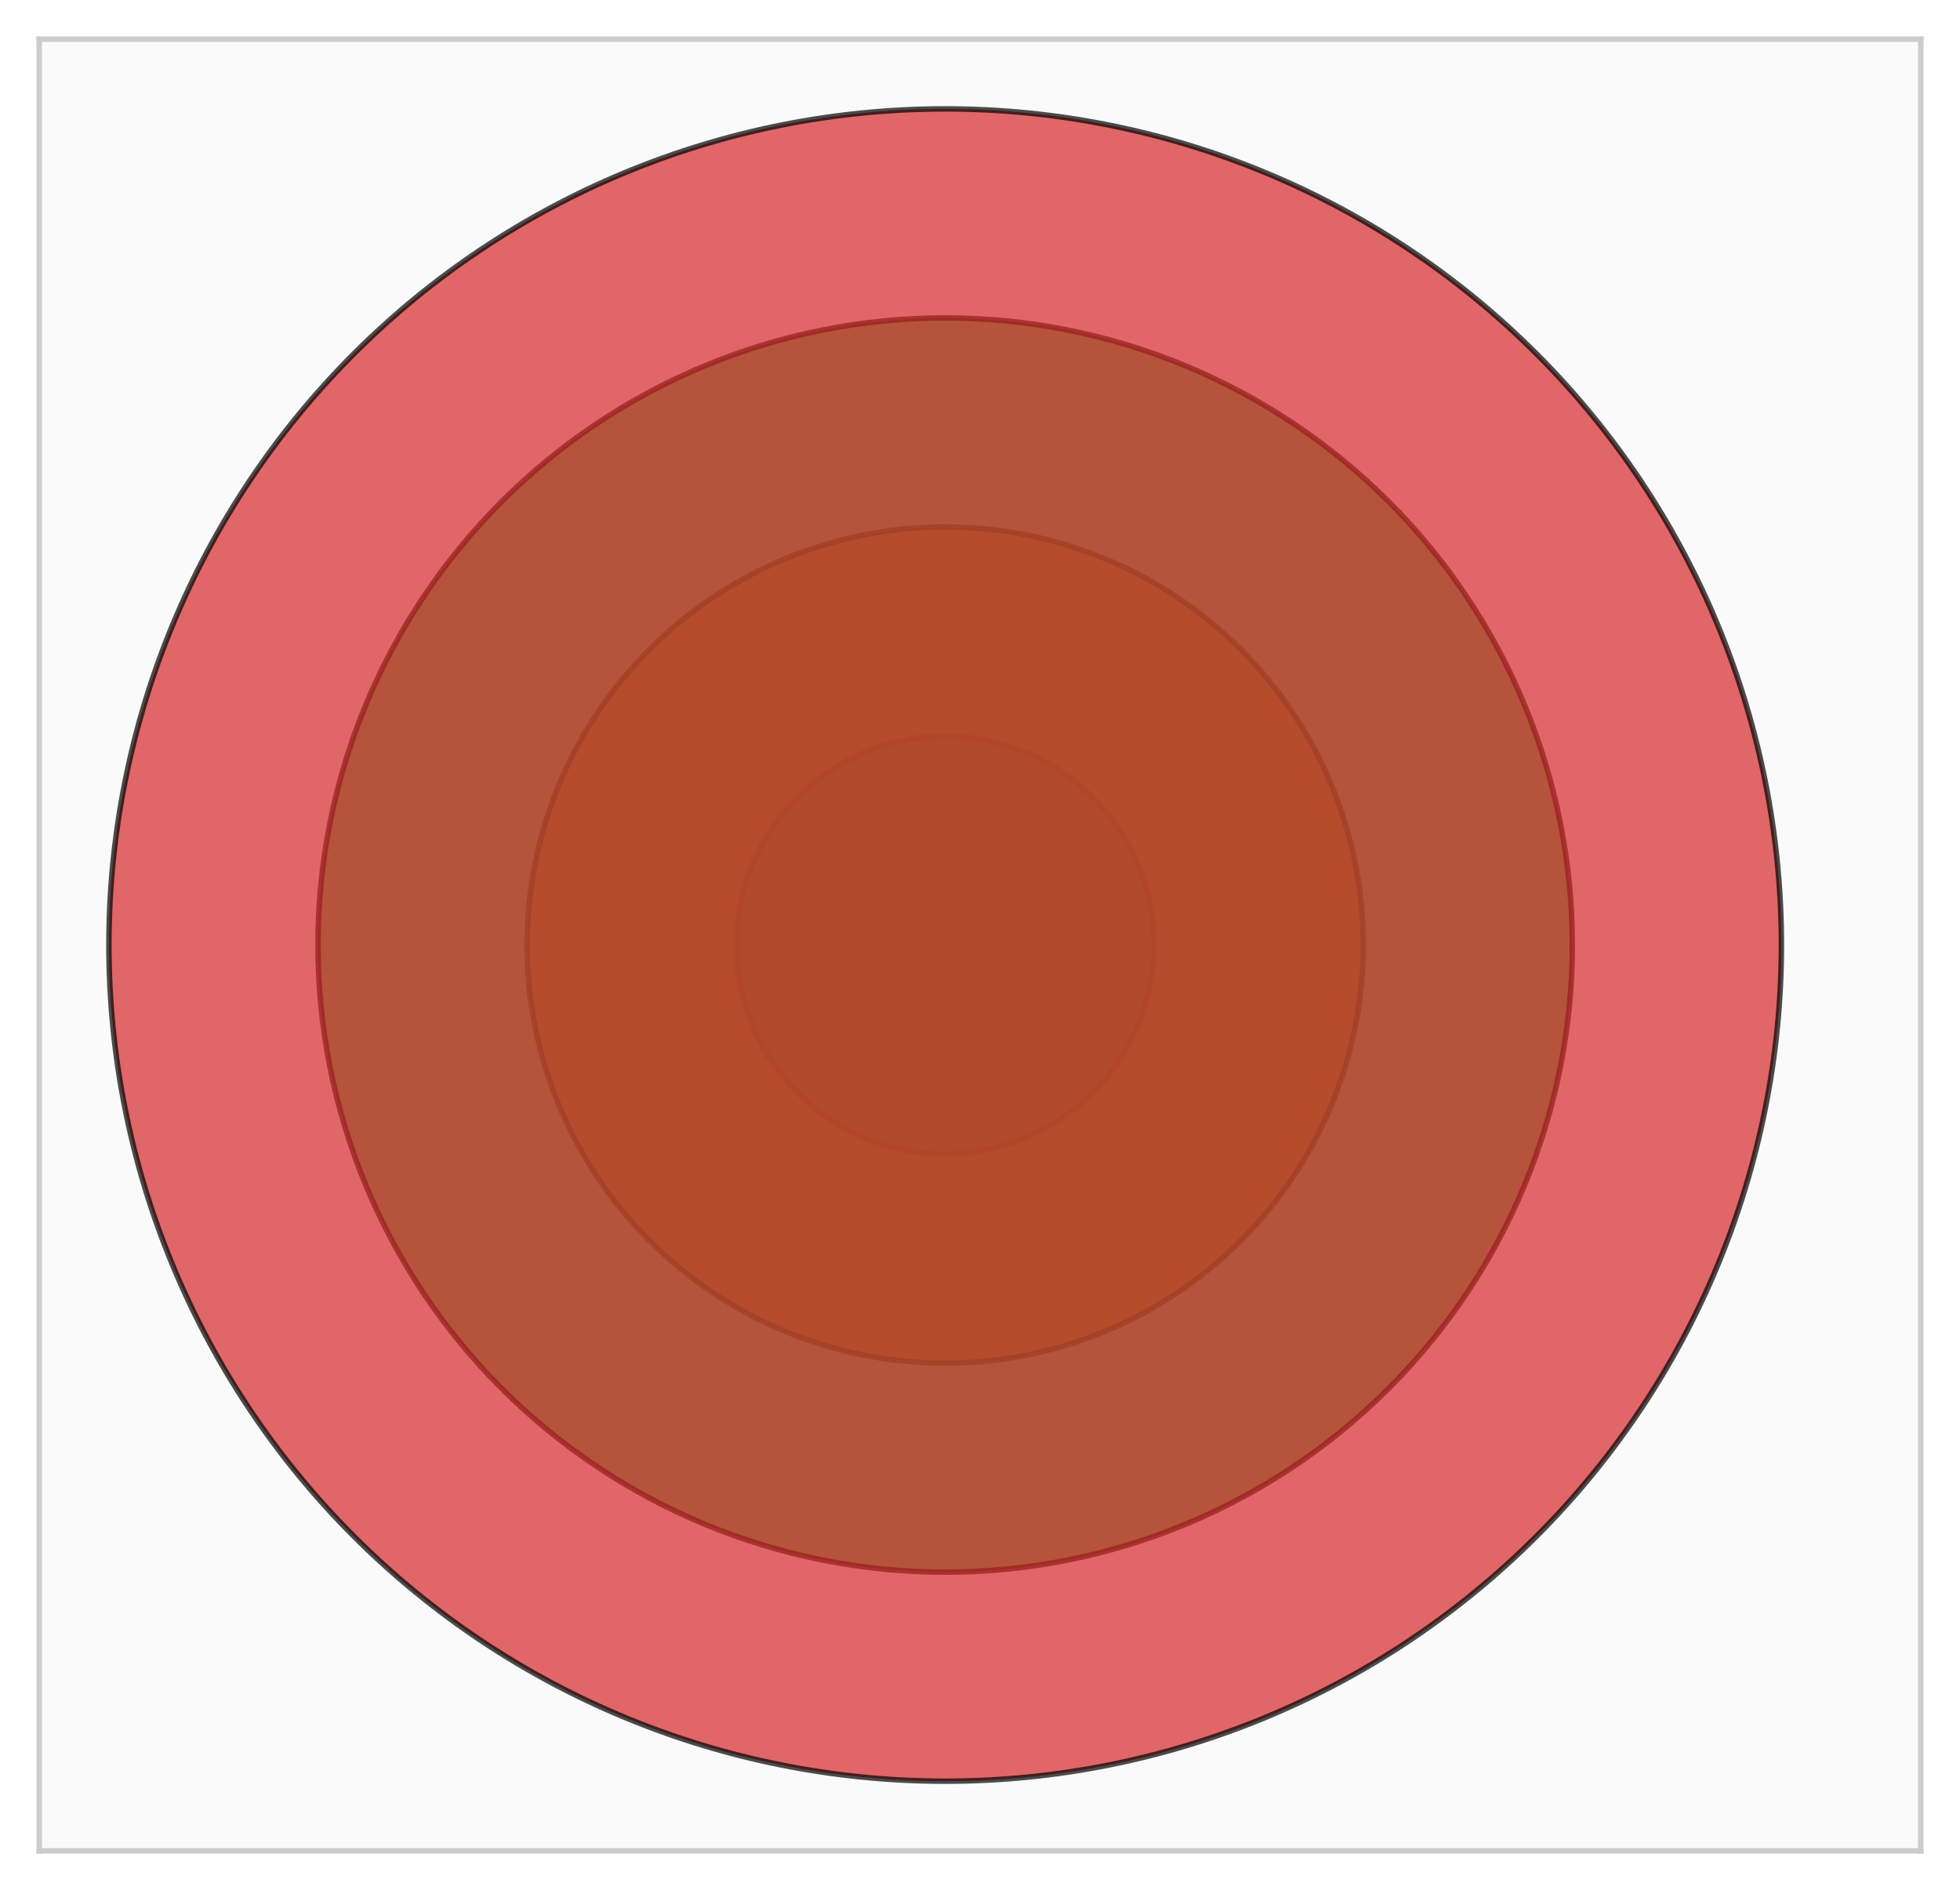
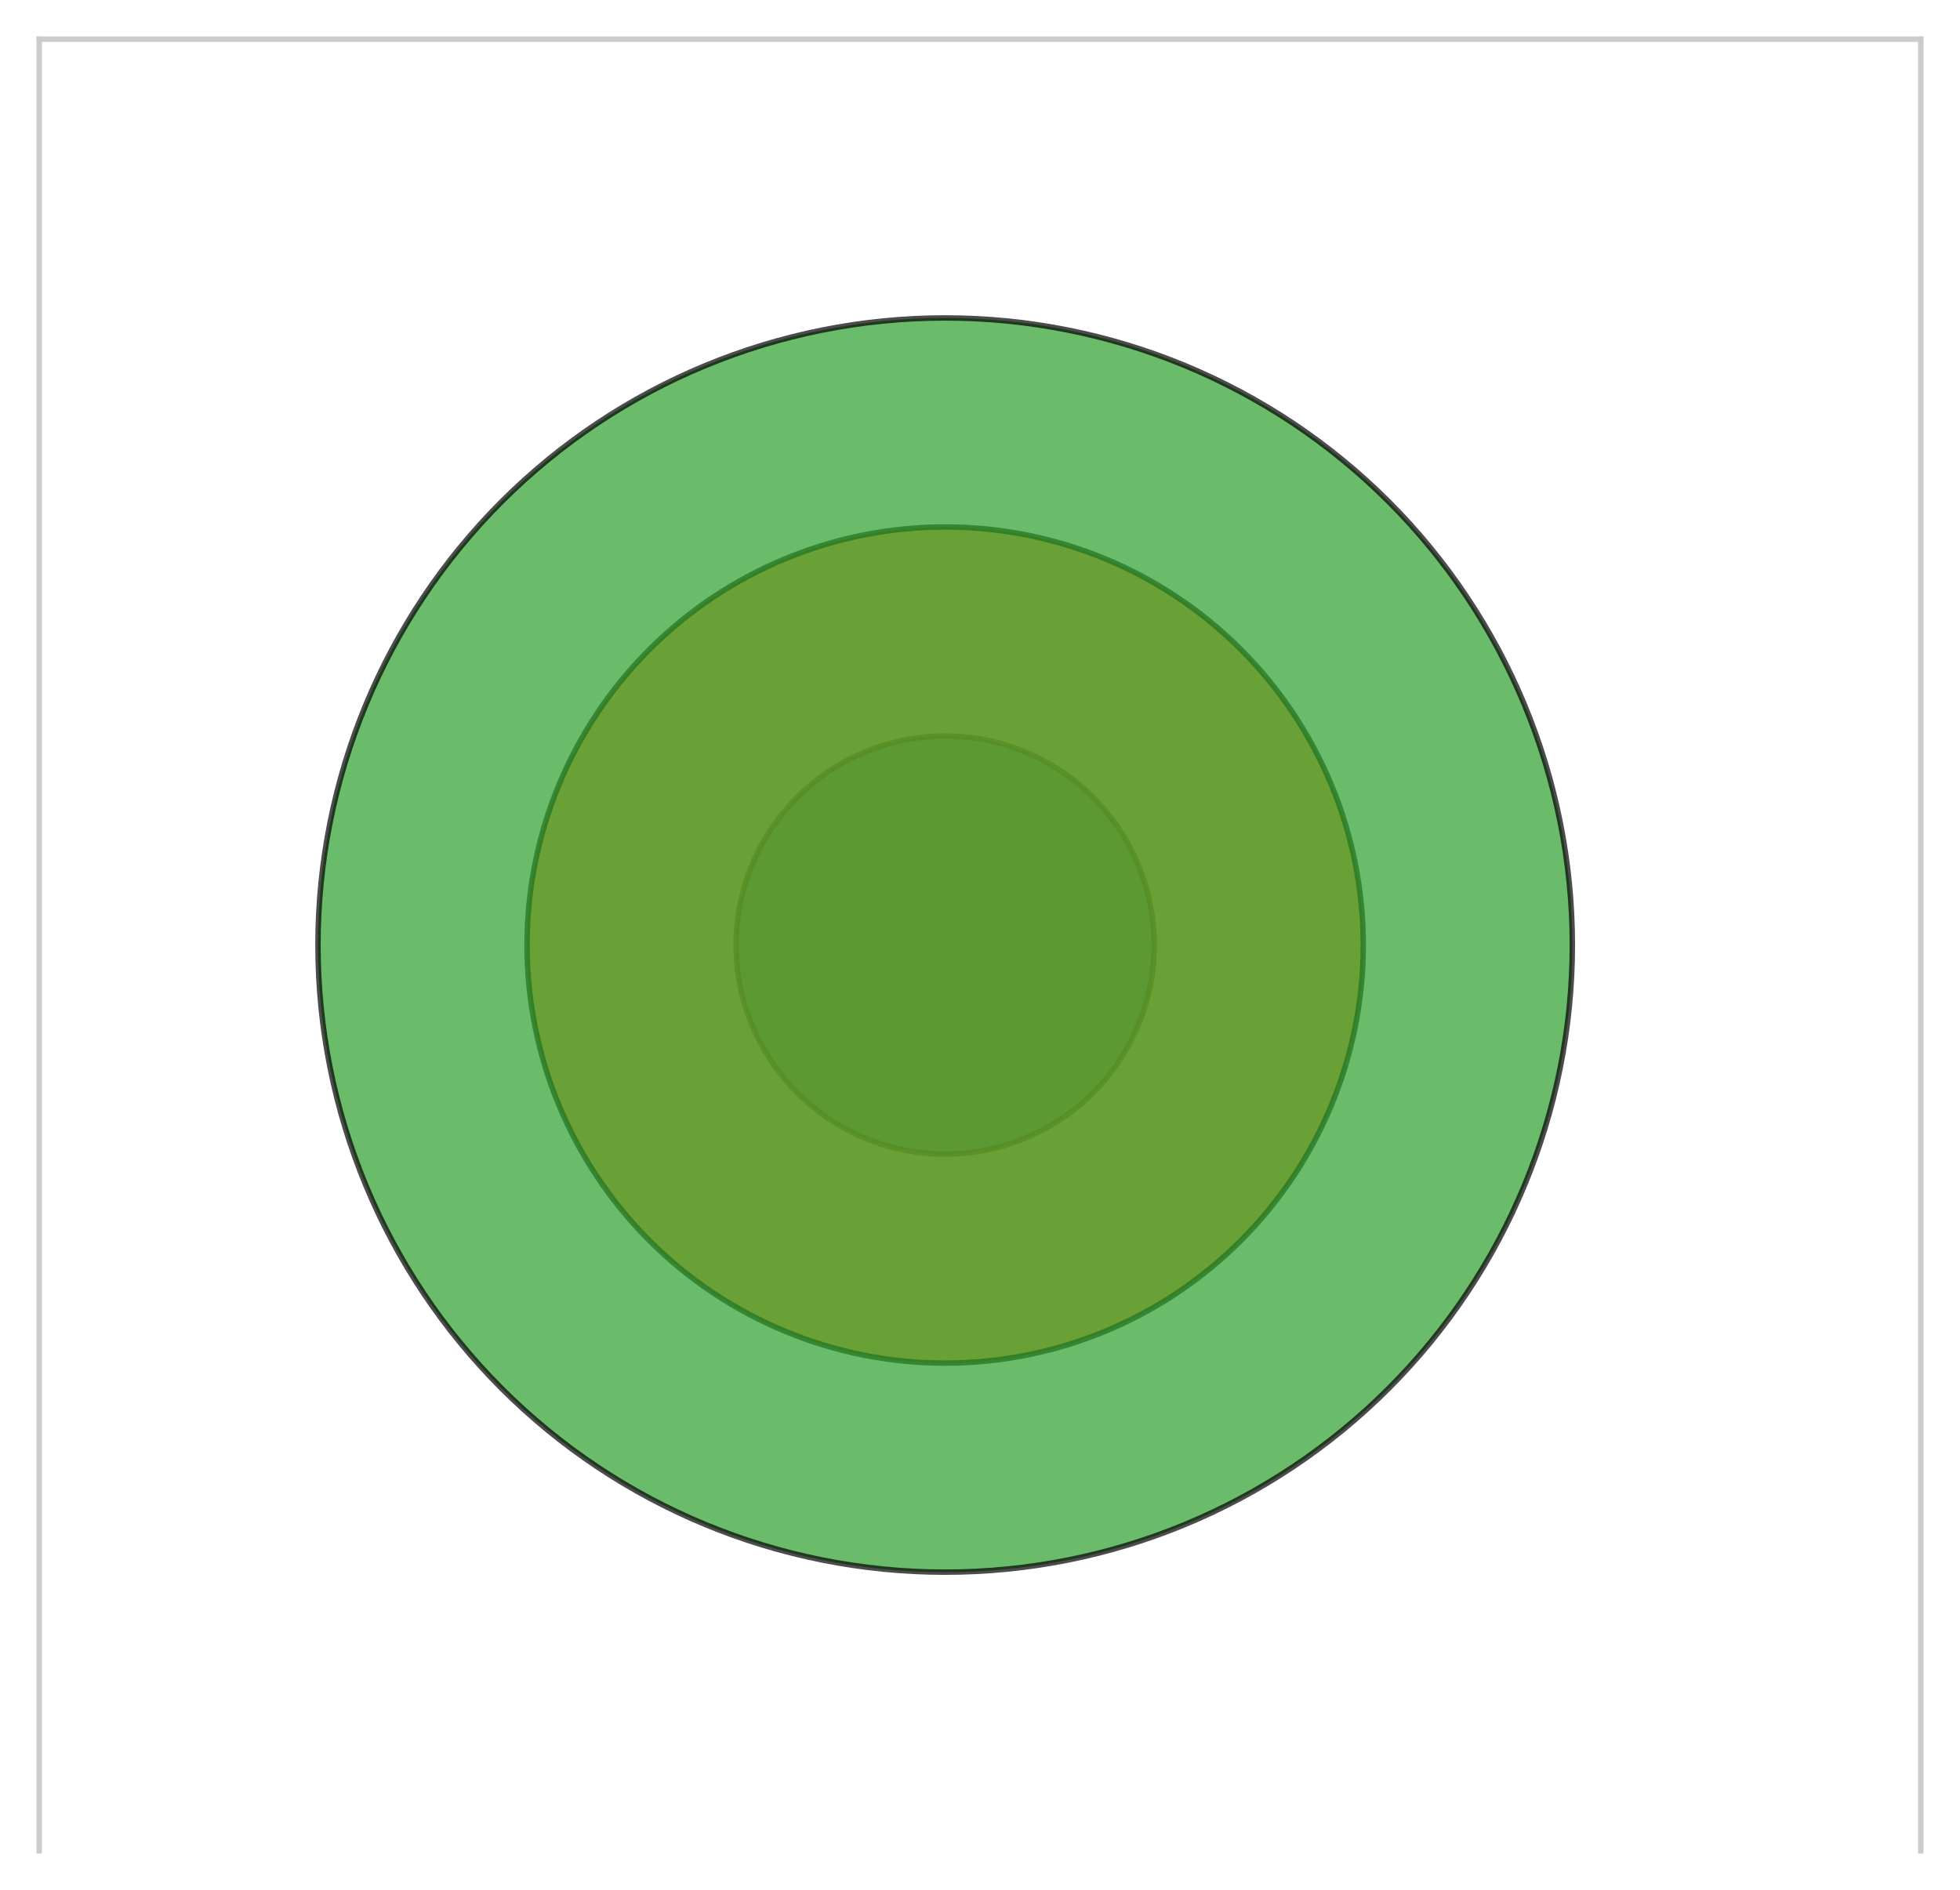
<svg xmlns="http://www.w3.org/2000/svg" width="359.834pt" height="347.04pt" viewBox="0 0 359.834 347.04" version="1.1">
  <defs>
    <style type="text/css">*{stroke-linejoin: round; stroke-linecap: butt}</style>
  </defs>
  <g id="figure_1">
    <g id="patch_1">
      <path d="M 0 347.04  L 359.834 347.04  L 359.834 -0  L 0 -0  z " style="fill: #ffffff" />
    </g>
    <g id="axes_1">
      <g id="patch_2">
-         <path d="M 7.2 339.84  L 352.634 339.84  L 352.634 7.2  L 7.2 7.2  z " style="fill: #fafafa" />
-       </g>
+         </g>
      <g id="matplotlib.axis_1" />
      <g id="matplotlib.axis_2" />
      <g id="patch_3">
        <path d="M 173.52 211.902  C 183.699 211.902 193.462 207.857 200.66 200.66  C 207.857 193.462 211.902 183.699 211.902 173.52  C 211.902 163.341 207.857 153.578 200.66 146.38  C 193.462 139.183 183.699 135.138 173.52 135.138  C 163.341 135.138 153.578 139.183 146.38 146.38  C 139.183 153.578 135.138 163.341 135.138 173.52  C 135.138 183.699 139.183 193.462 146.38 200.66  C 153.578 207.857 163.341 211.902 173.52 211.902  z " clip-path="url(#p214e223109)" style="fill: #1f77b4; opacity: 0.7; stroke: #000000; stroke-linejoin: miter" />
      </g>
      <g id="patch_4">
        <path d="M 173.52 250.283  C 193.878 250.283 213.405 242.195 227.8 227.8  C 242.195 213.405 250.283 193.878 250.283 173.52  C 250.283 153.162 242.195 133.635 227.8 119.24  C 213.405 104.845 193.878 96.757 173.52 96.757  C 153.162 96.757 133.635 104.845 119.24 119.24  C 104.845 133.635 96.757 153.162 96.757 173.52  C 96.757 193.878 104.845 213.405 119.24 227.8  C 133.635 242.195 153.162 250.283 173.52 250.283  z " clip-path="url(#p214e223109)" style="fill: #ff7f0e; opacity: 0.7; stroke: #000000; stroke-linejoin: miter" />
      </g>
      <g id="patch_5">
        <path d="M 173.52 288.665  C 204.057 288.665 233.347 276.532 254.94 254.94  C 276.532 233.347 288.665 204.057 288.665 173.52  C 288.665 142.983 276.532 113.693 254.94 92.1  C 233.347 70.508 204.057 58.375 173.52 58.375  C 142.983 58.375 113.693 70.508 92.1 92.1  C 70.508 113.693 58.375 142.983 58.375 173.52  C 58.375 204.057 70.508 233.347 92.1 254.94  C 113.693 276.532 142.983 288.665 173.52 288.665  z " clip-path="url(#p214e223109)" style="fill: #2ca02c; opacity: 0.7; stroke: #000000; stroke-linejoin: miter" />
      </g>
      <g id="patch_6">
-         <path d="M 173.52 327.046  C 214.236 327.046 253.289 310.87 282.079 282.079  C 310.87 253.289 327.046 214.236 327.046 173.52  C 327.046 132.804 310.87 93.751 282.079 64.961  C 253.289 36.17 214.236 19.994 173.52 19.994  C 132.804 19.994 93.751 36.17 64.961 64.961  C 36.17 93.751 19.994 132.804 19.994 173.52  C 19.994 214.236 36.17 253.289 64.961 282.079  C 93.751 310.87 132.804 327.046 173.52 327.046  z " clip-path="url(#p214e223109)" style="fill: #d62728; opacity: 0.7; stroke: #000000; stroke-linejoin: miter" />
-       </g>
+         </g>
      <g id="patch_7">
        <path d="M 7.2 339.84  L 7.2 7.2  " style="fill: none; stroke: #cccccc; stroke-linejoin: miter; stroke-linecap: square" />
      </g>
      <g id="patch_8">
        <path d="M 352.634 339.84  L 352.634 7.2  " style="fill: none; stroke: #cccccc; stroke-linejoin: miter; stroke-linecap: square" />
      </g>
      <g id="patch_9">
-         <path d="M 7.2 339.84  L 352.634 339.84  " style="fill: none; stroke: #cccccc; stroke-linejoin: miter; stroke-linecap: square" />
-       </g>
+         </g>
      <g id="patch_10">
        <path d="M 7.2 7.2  L 352.634 7.2  " style="fill: none; stroke: #cccccc; stroke-linejoin: miter; stroke-linecap: square" />
      </g>
    </g>
  </g>
  <defs>
    <clipPath id="p214e223109">
      <rect x="7.2" y="7.2" width="345.434" height="332.64" />
    </clipPath>
  </defs>
</svg>